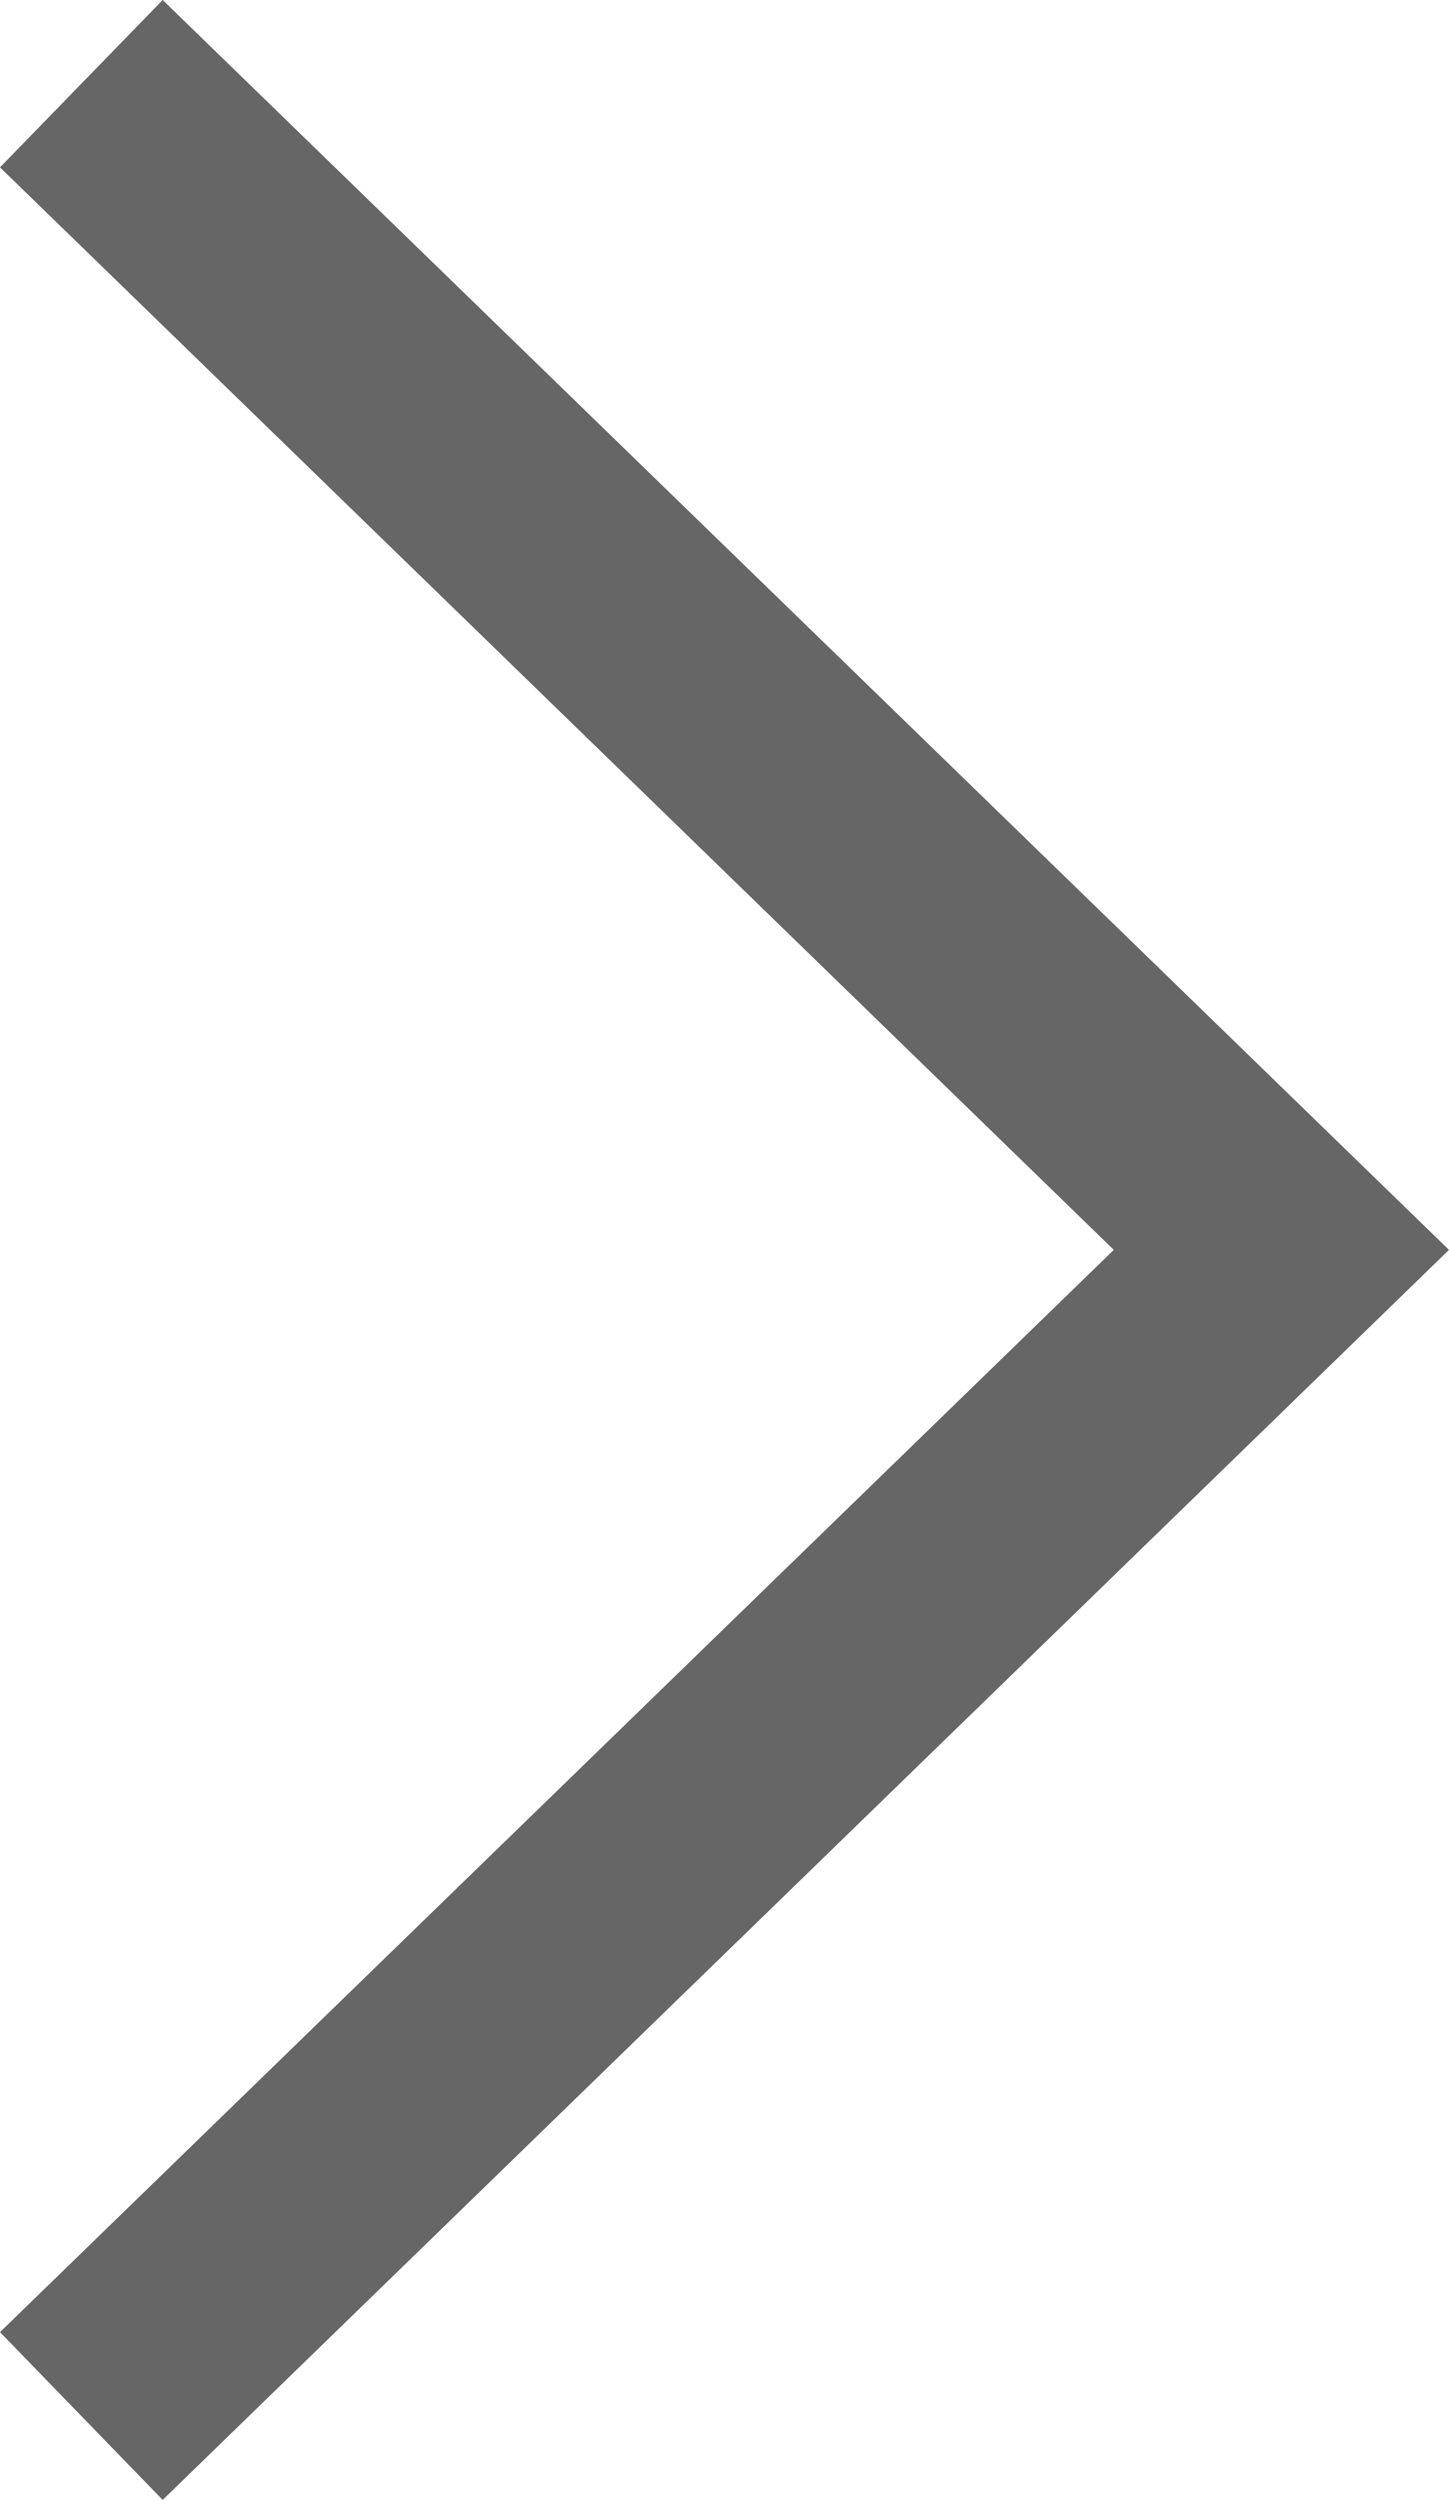
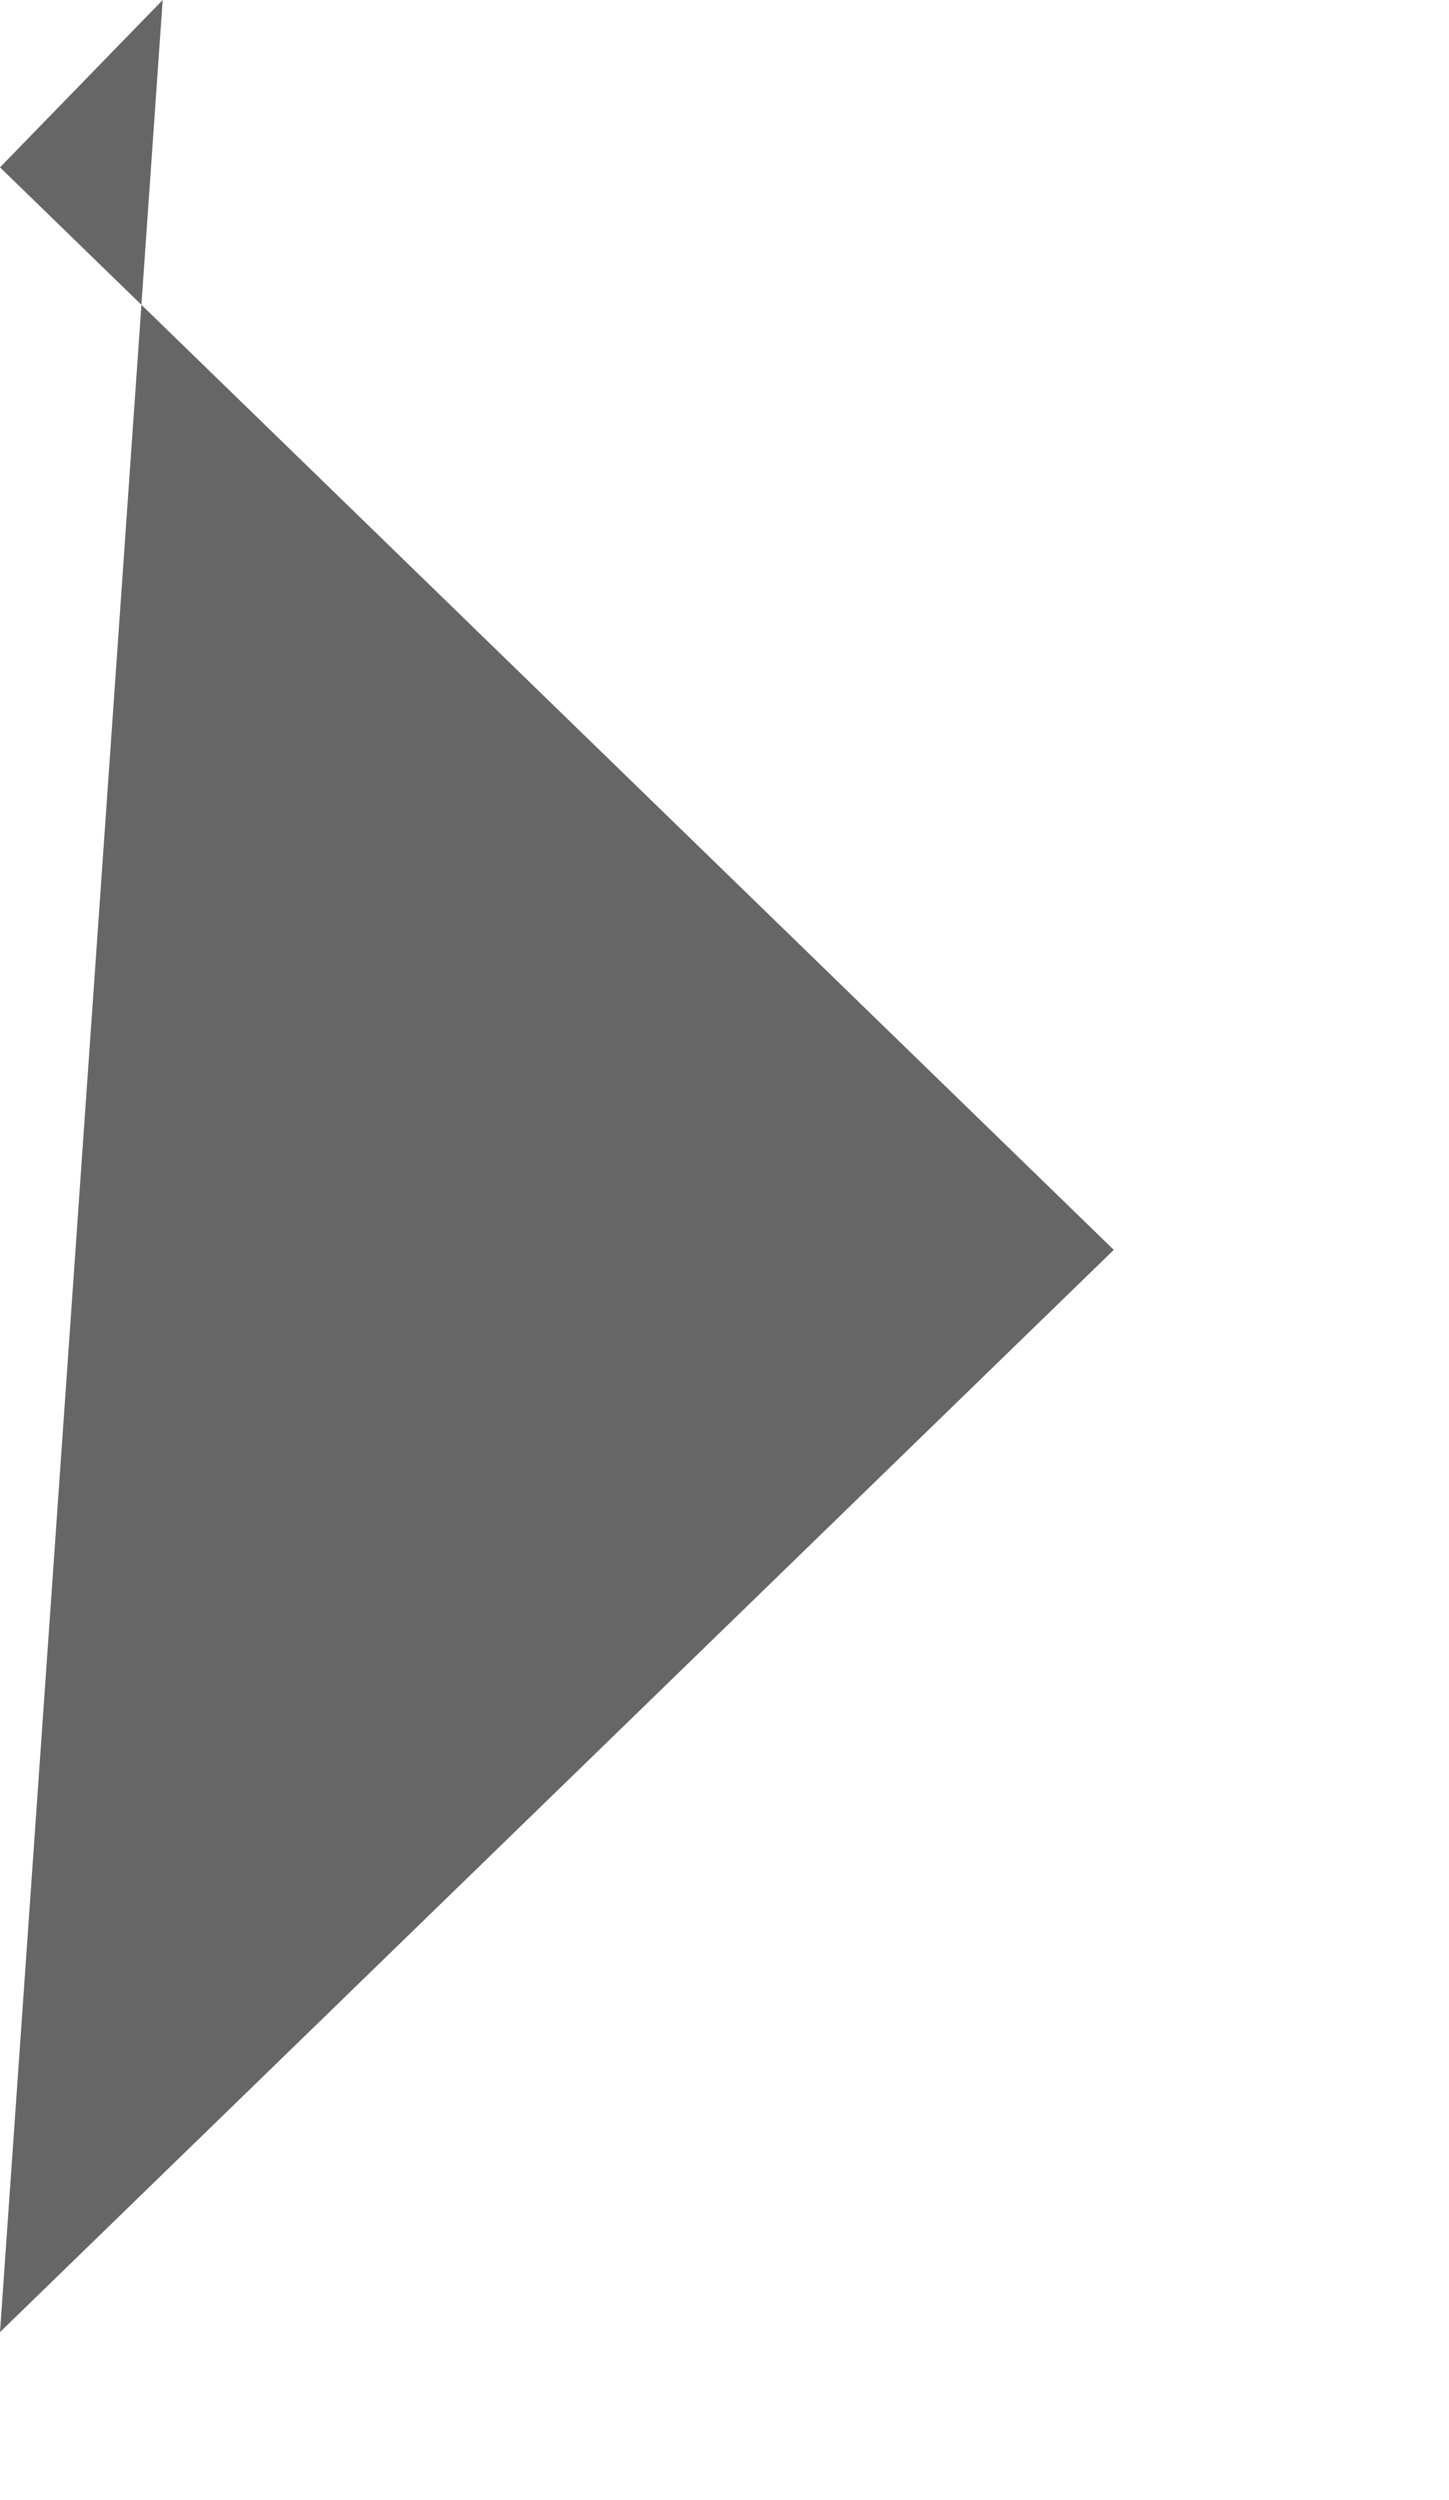
<svg xmlns="http://www.w3.org/2000/svg" id="_レイヤー_2" data-name="レイヤー 2" width="17.645" height="30.426" viewBox="0 0 17.645 30.426">
  <defs>
    <style>
      .cls-1 {
        fill: #666;
      }
    </style>
  </defs>
  <g id="_レイヤー_1-2" data-name="レイヤー 1">
-     <path class="cls-1" d="M1.981,0L0,2.037l13.563,13.175L0,28.384l1.981,2.042,15.664-15.214L1.981,0Z" />
+     <path class="cls-1" d="M1.981,0L0,2.037l13.563,13.175L0,28.384L1.981,0Z" />
  </g>
</svg>